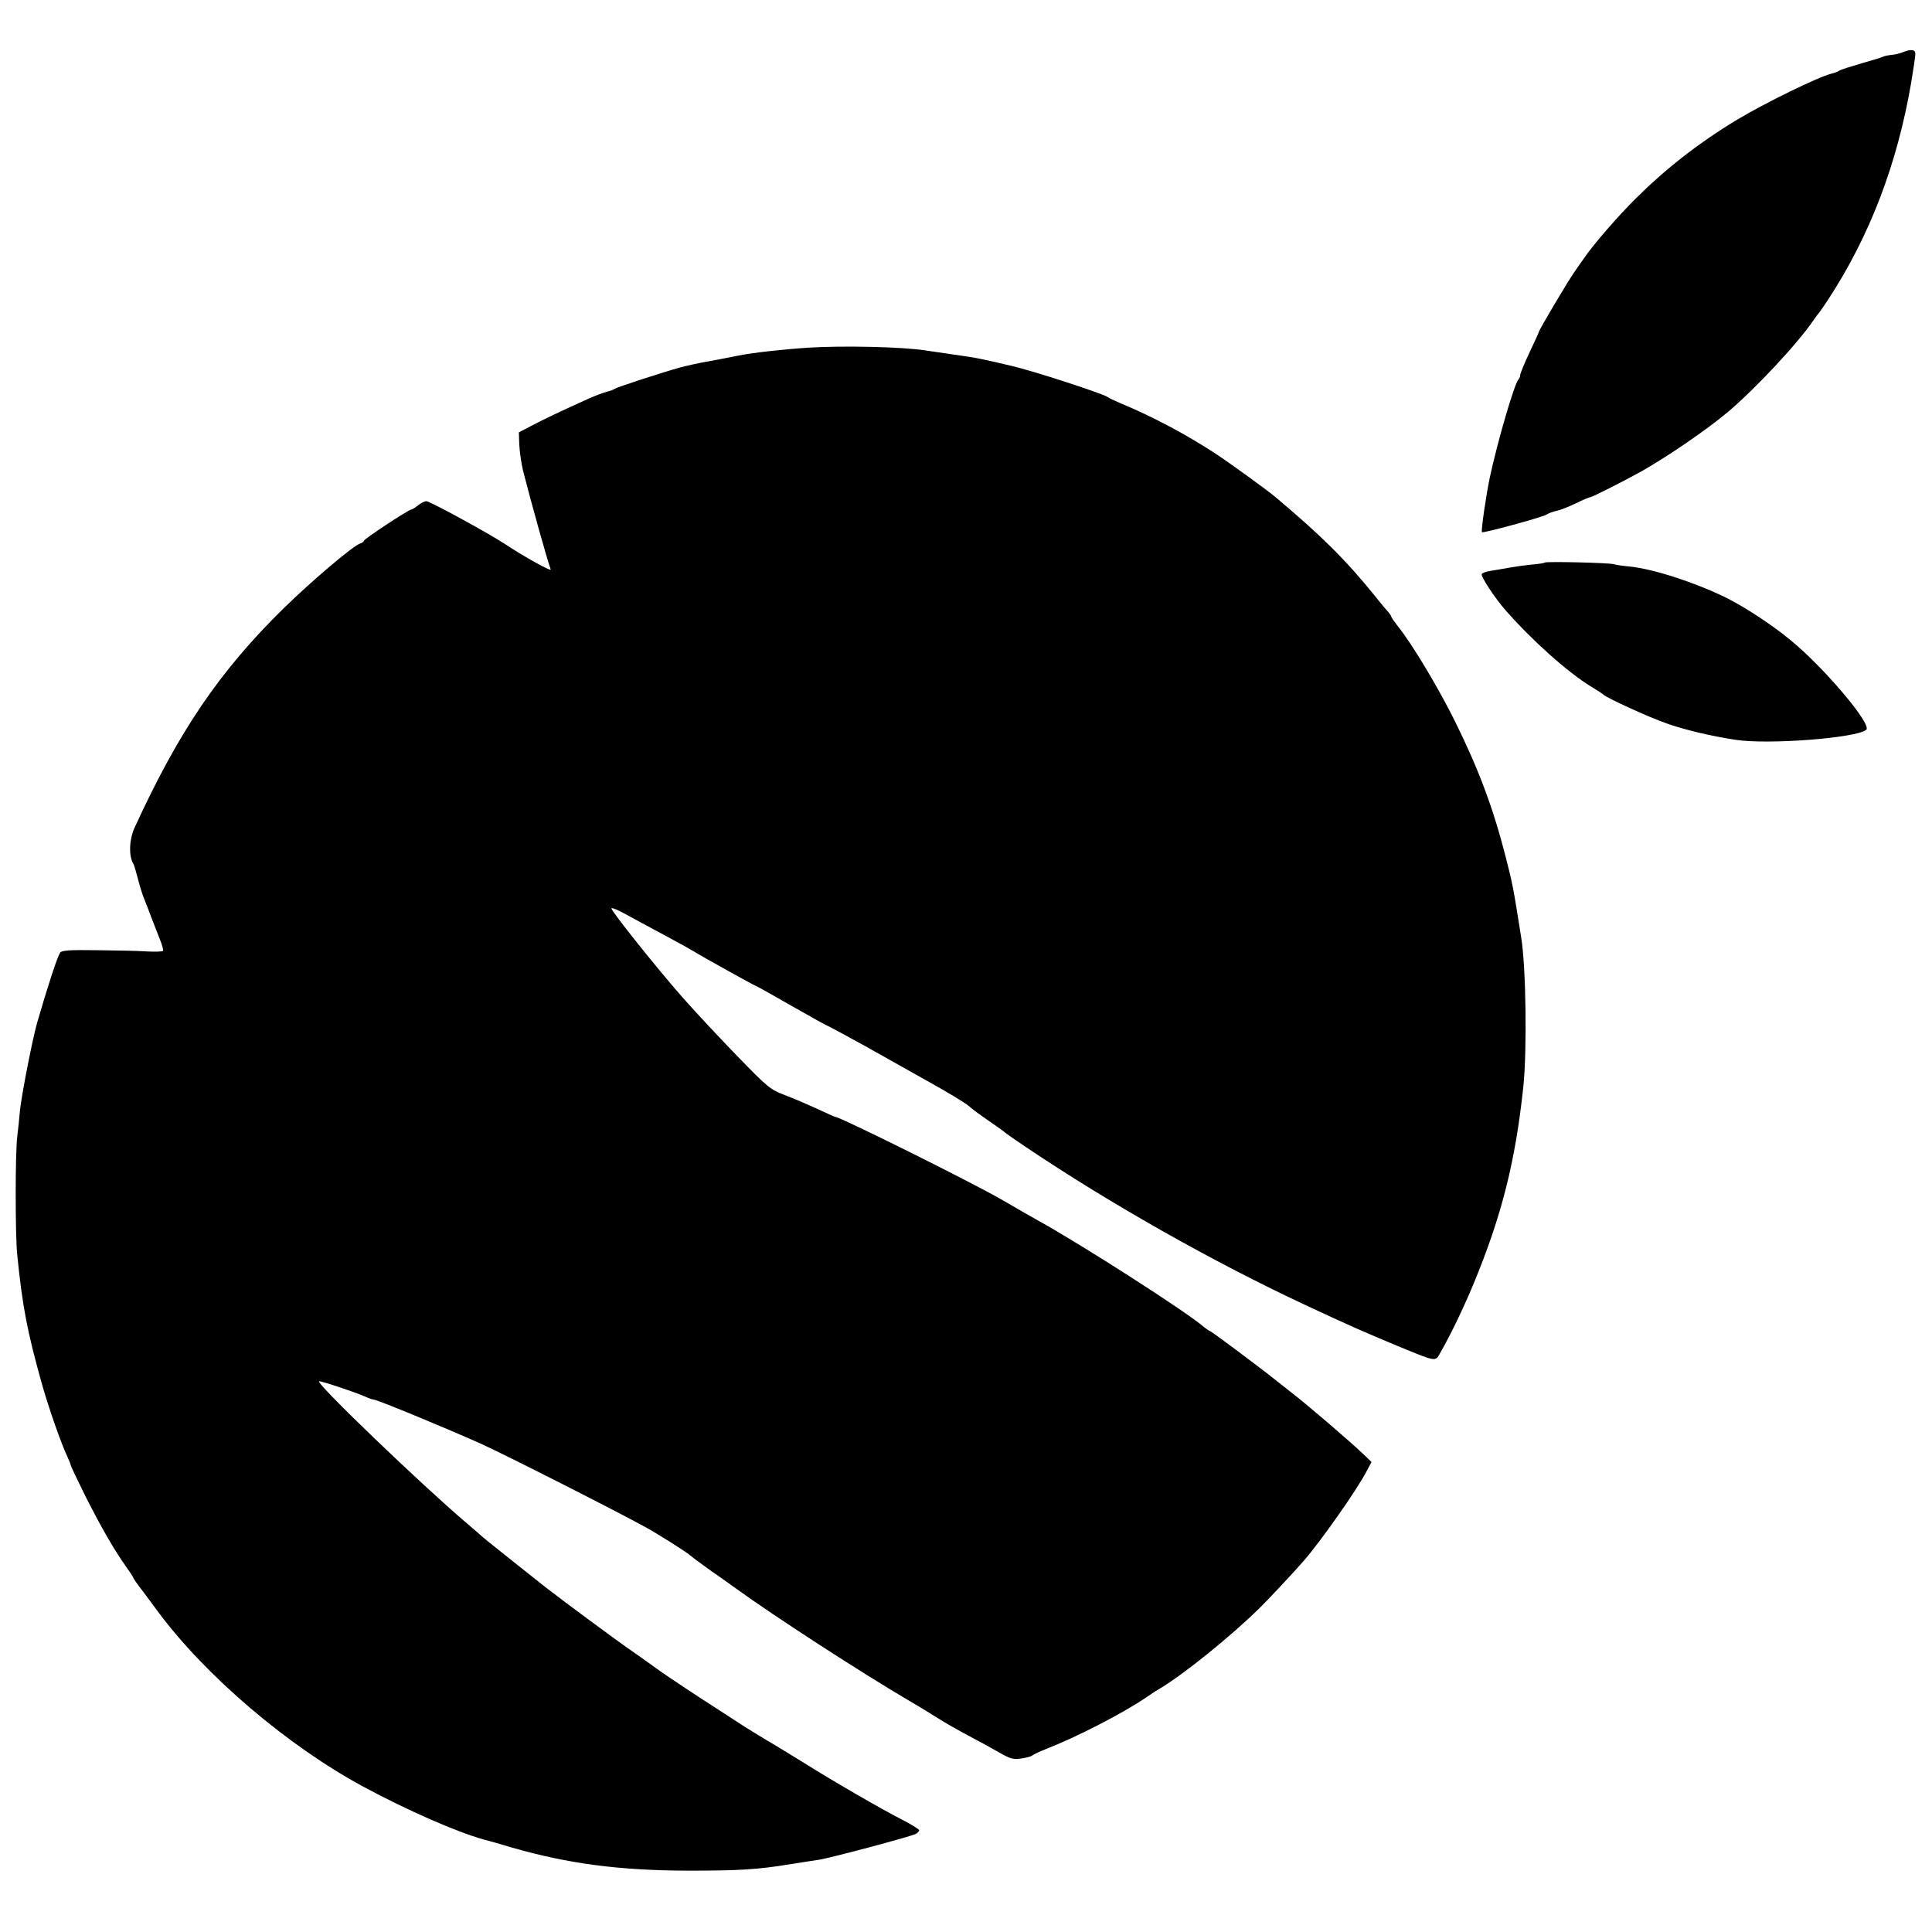
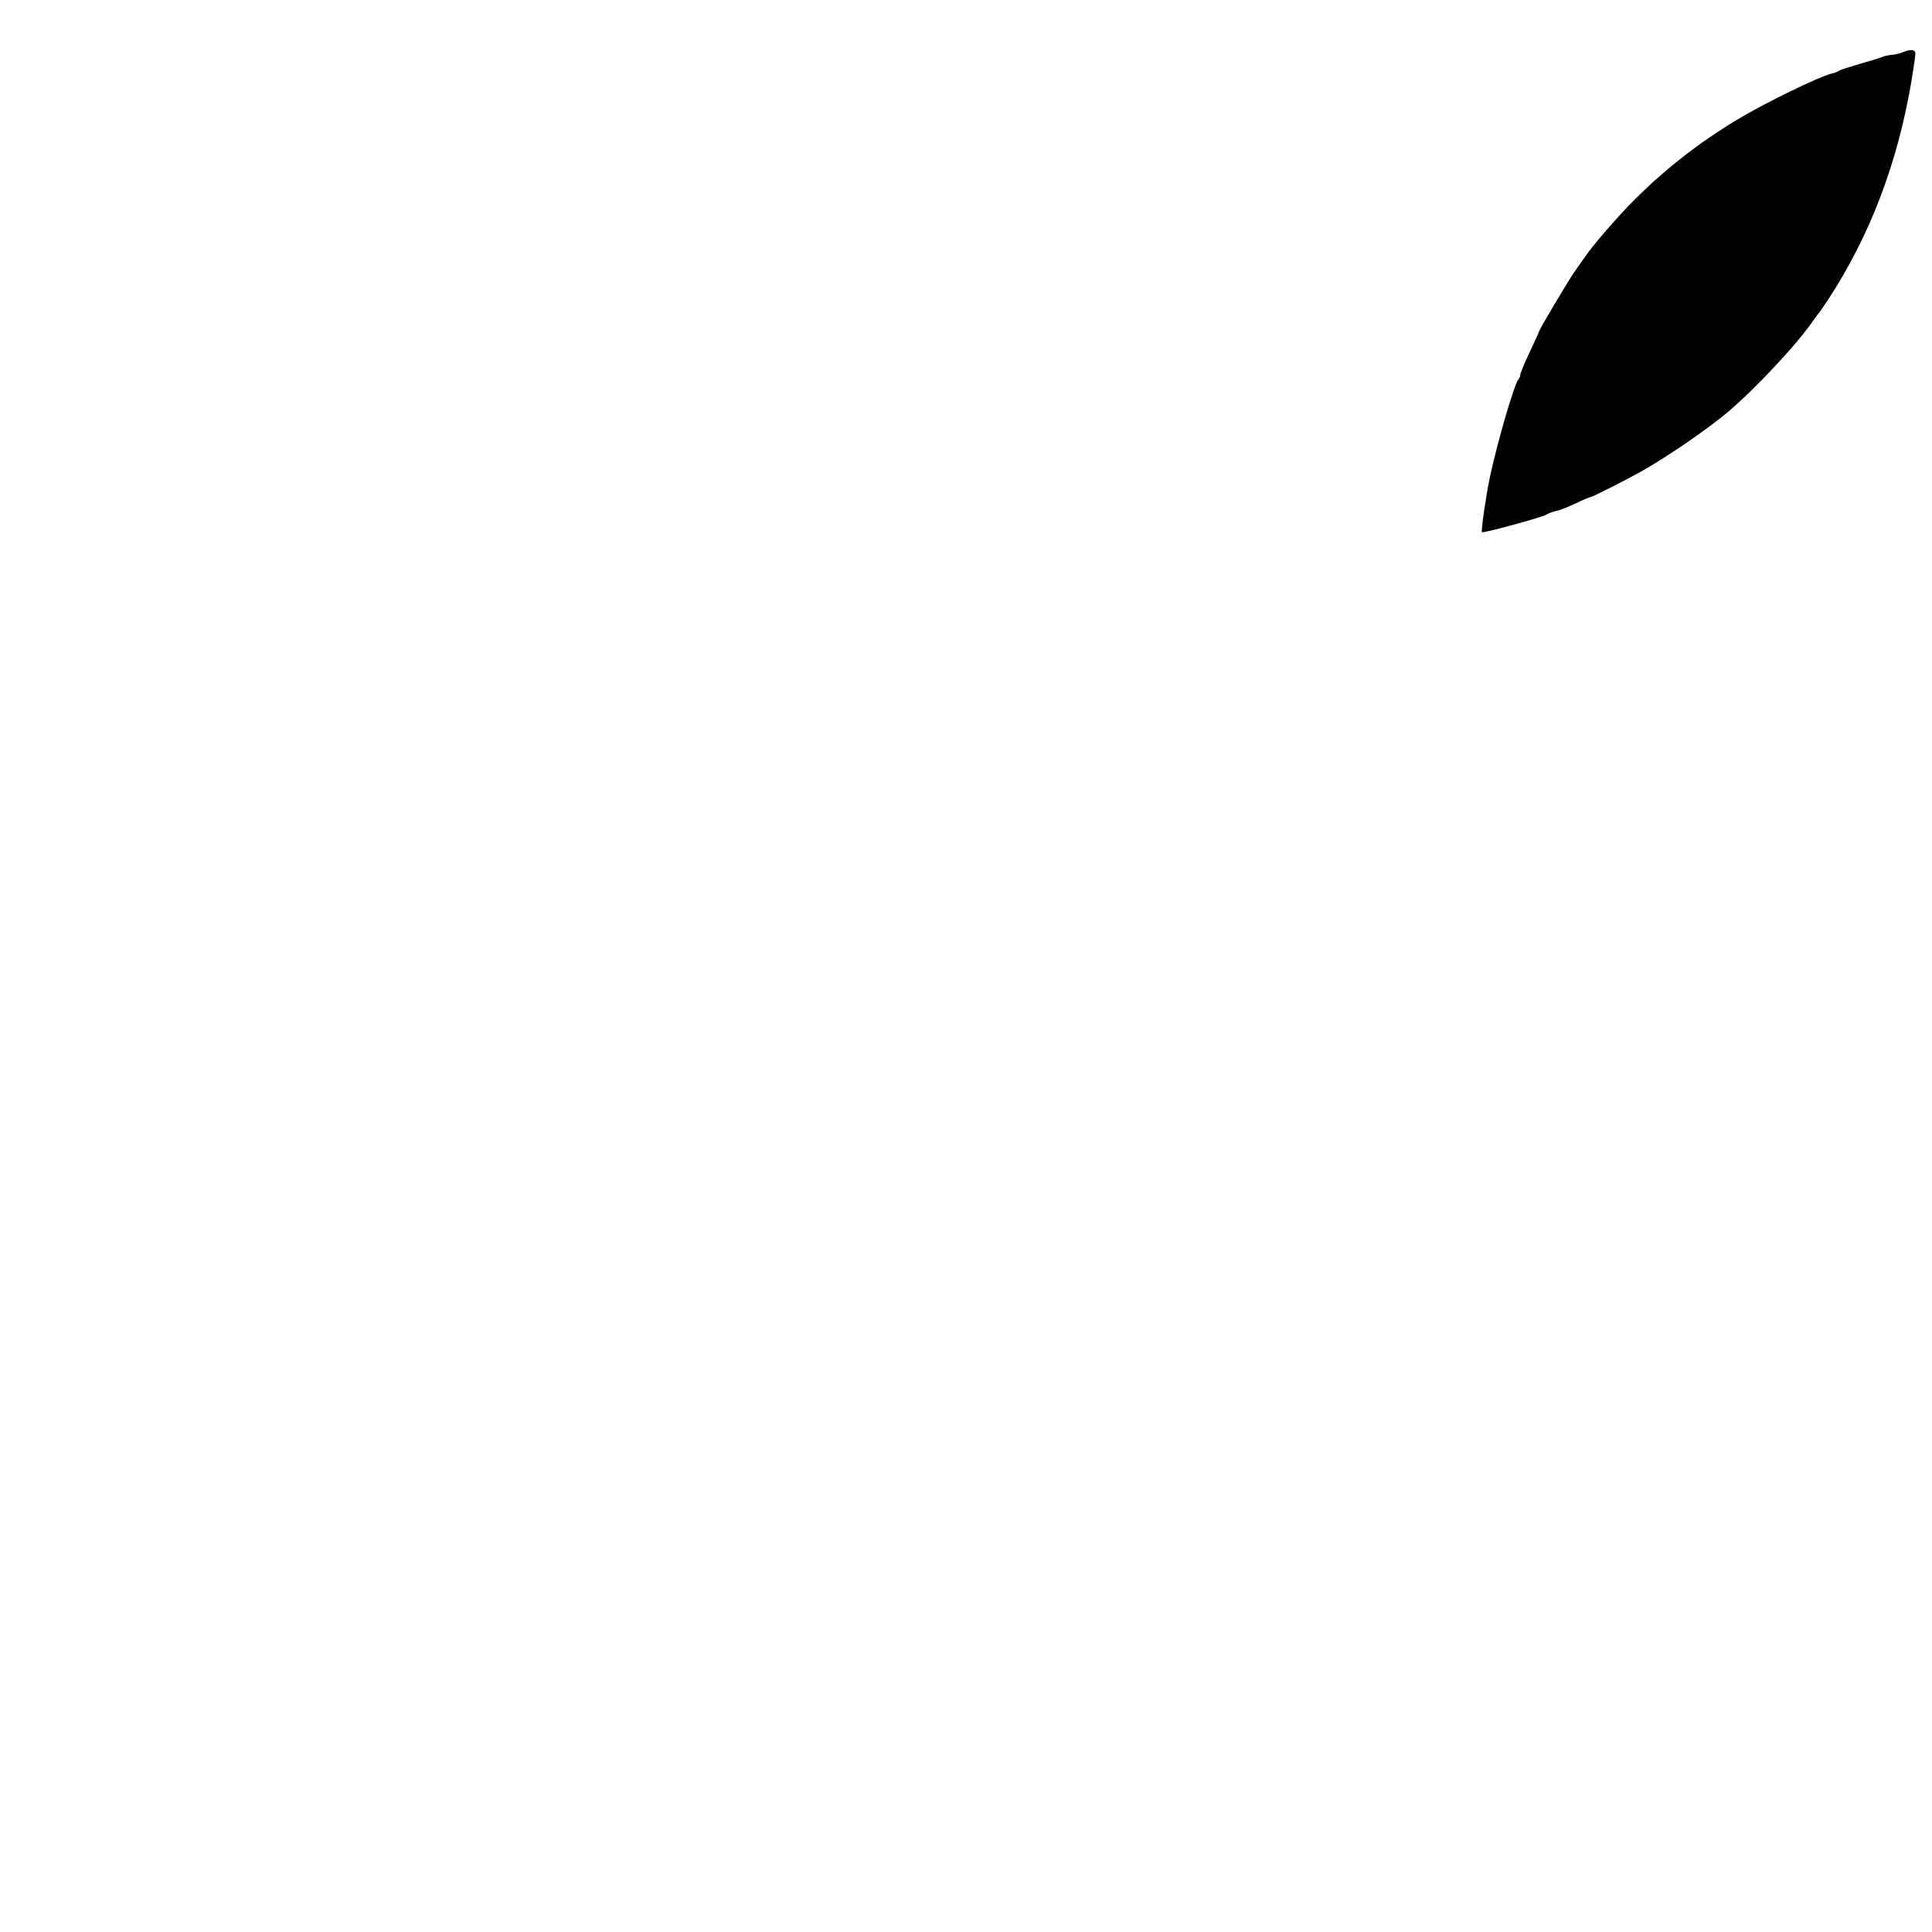
<svg xmlns="http://www.w3.org/2000/svg" version="1.0" width="929pt" height="929pt" viewBox="0 0 929 929" preserveAspectRatio="xMidYMid meet">
  <g transform="translate(0,929) scale(0.1,-0.1)" fill="#000000" stroke="none">
    <path d="M9150 9039 c-14 -6 -39 -12 -56 -13 -17 -2 -35 -6 -40 -9 -5 -3 -52 -17 -104 -32 -52 -15 -99 -30 -105 -34 -5 -5 -22 -11 -38 -15 -62 -15 -320 -141 -455 -222 -185 -112 -342 -235 -487 -379 -84 -83 -207 -225 -247 -285 -10 -14 -32 -45 -49 -70 -29 -41 -169 -277 -169 -285 0 -2 -20 -47 -45 -99 -25 -53 -45 -102 -45 -109 0 -7 -4 -17 -9 -22 -20 -24 -100 -297 -137 -470 -19 -91 -43 -258 -38 -264 5 -6 287 71 309 84 11 7 35 16 52 19 18 4 60 21 93 37 33 16 64 29 69 29 8 0 166 80 243 123 124 70 319 203 419 288 131 111 334 328 409 439 13 19 27 37 30 40 3 3 21 30 41 60 199 304 332 651 399 1043 11 66 20 128 20 138 0 21 -20 24 -60 8z" />
-     <path d="M3885 7618 c-123 -8 -267 -24 -335 -38 -25 -5 -85 -17 -135 -26 -49 -8 -115 -23 -145 -31 -93 -26 -304 -95 -315 -103 -5 -4 -22 -10 -38 -14 -15 -4 -53 -18 -85 -32 -135 -61 -219 -101 -276 -131 l-61 -32 2 -61 c2 -34 10 -90 18 -123 34 -135 118 -436 133 -475 4 -12 -125 59 -223 124 -83 54 -358 204 -375 204 -8 0 -26 -9 -40 -20 -14 -11 -28 -20 -32 -20 -13 0 -228 -142 -228 -150 0 -4 -8 -10 -17 -13 -33 -9 -234 -180 -368 -311 -311 -305 -505 -592 -718 -1056 -26 -58 -29 -137 -5 -175 3 -5 13 -39 22 -74 9 -35 22 -77 30 -95 7 -17 23 -58 35 -91 13 -33 31 -80 41 -105 10 -24 16 -48 14 -52 -2 -4 -37 -5 -77 -3 -39 3 -148 5 -240 6 -136 2 -171 -1 -178 -12 -14 -23 -52 -136 -110 -335 -22 -76 -75 -347 -83 -424 -3 -36 -9 -92 -13 -125 -10 -77 -10 -479 0 -570 25 -249 48 -368 120 -625 34 -118 89 -276 122 -347 8 -17 15 -34 15 -38 0 -4 33 -73 73 -154 76 -149 133 -249 193 -334 19 -26 34 -49 34 -52 0 -3 21 -34 48 -68 26 -35 58 -78 72 -97 229 -309 624 -645 985 -840 209 -113 448 -218 580 -255 28 -7 91 -25 140 -40 270 -77 514 -109 840 -110 250 0 336 5 495 31 52 8 113 18 135 21 52 7 444 112 467 124 10 5 18 14 18 18 0 5 -36 27 -80 50 -99 50 -339 189 -485 281 -60 37 -135 83 -165 100 -30 18 -84 51 -120 74 -36 24 -90 58 -120 78 -82 52 -234 153 -275 182 -75 54 -123 88 -145 103 -71 49 -333 243 -407 301 -128 101 -297 236 -303 242 -3 3 -36 32 -75 65 -222 189 -723 670 -711 683 5 4 174 -52 223 -74 17 -8 35 -14 40 -14 16 0 331 -130 513 -211 113 -51 654 -325 797 -404 68 -38 200 -122 213 -135 7 -7 108 -81 140 -102 14 -10 50 -35 80 -57 185 -134 600 -403 835 -541 50 -29 113 -68 140 -85 28 -18 91 -54 140 -80 50 -26 117 -63 150 -82 52 -30 66 -34 104 -29 24 3 49 10 55 15 6 5 36 19 66 31 149 58 370 172 483 249 21 14 45 31 55 36 117 68 349 255 491 395 38 37 169 177 212 227 82 95 253 338 299 426 l25 47 -45 43 c-70 66 -258 227 -335 287 -38 30 -74 58 -80 63 -80 64 -304 231 -314 235 -8 3 -22 13 -32 21 -76 68 -587 396 -799 513 -25 14 -104 59 -176 101 -140 81 -775 397 -799 397 -2 0 -41 17 -87 39 -46 21 -116 51 -156 66 -70 27 -80 36 -229 189 -86 89 -204 215 -261 280 -124 141 -342 414 -342 428 0 5 28 -6 63 -25 34 -19 118 -64 187 -101 69 -37 134 -73 145 -80 34 -22 294 -166 298 -166 3 0 80 -43 172 -96 91 -52 174 -98 183 -101 9 -4 87 -46 172 -93 85 -48 225 -126 310 -174 85 -47 169 -98 187 -113 17 -16 62 -48 98 -73 37 -25 72 -50 78 -56 7 -6 53 -38 102 -71 405 -272 897 -550 1335 -755 216 -101 289 -133 450 -200 187 -77 181 -76 204 -36 56 99 113 218 163 338 134 324 200 586 238 945 18 175 13 572 -10 715 -39 247 -41 257 -75 390 -60 234 -128 417 -242 648 -78 159 -208 376 -275 459 -18 23 -33 44 -33 48 0 3 -6 12 -12 19 -7 8 -38 44 -68 82 -139 172 -255 287 -476 473 -40 34 -228 170 -294 213 -142 92 -300 176 -450 238 -30 13 -60 27 -66 32 -16 12 -262 94 -394 131 -60 18 -228 56 -269 61 -89 13 -190 28 -211 31 -109 17 -397 24 -565 13z" />
-     <path d="M7428 6585 c-2 -3 -31 -7 -64 -10 -32 -3 -81 -10 -109 -15 -27 -5 -67 -12 -87 -15 -21 -3 -40 -10 -43 -15 -6 -11 62 -115 115 -175 128 -146 299 -298 410 -366 30 -18 57 -36 60 -39 11 -14 221 -110 305 -139 81 -29 210 -60 328 -78 155 -25 585 8 631 48 29 25 -206 303 -368 434 -86 71 -219 158 -306 201 -151 74 -352 139 -465 150 -33 3 -67 8 -75 11 -20 7 -325 14 -332 8z" />
  </g>
</svg>